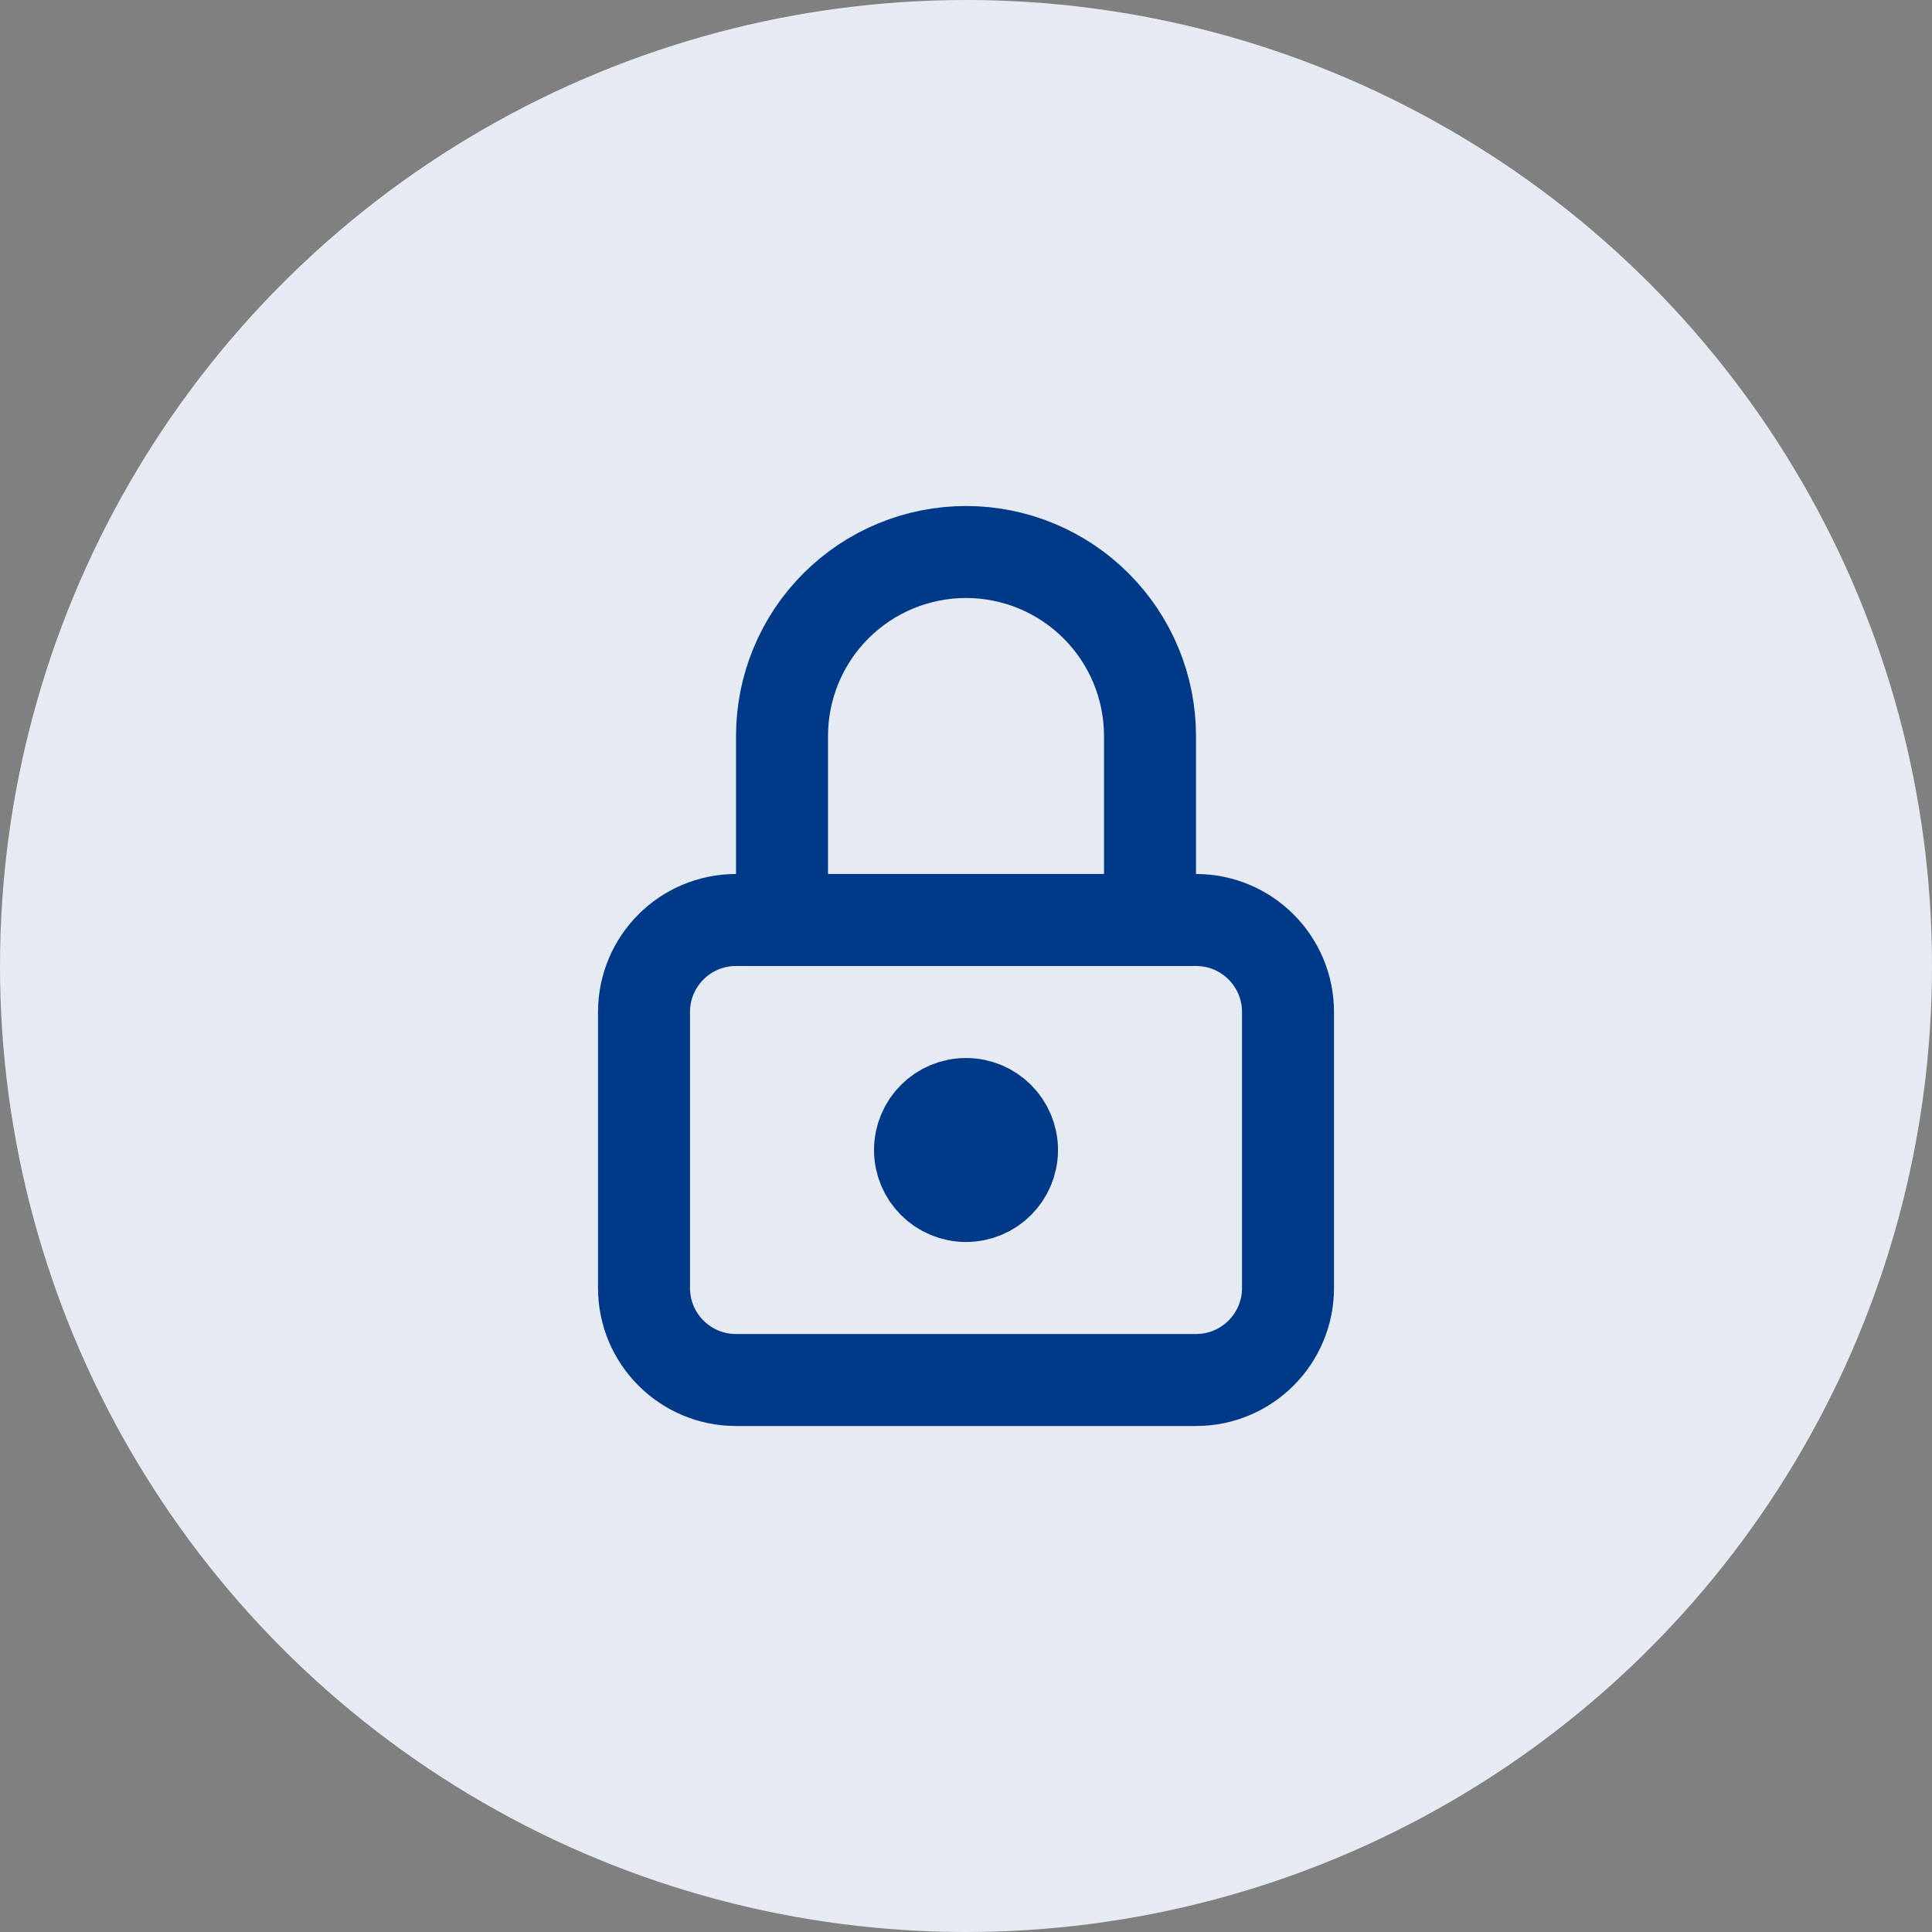
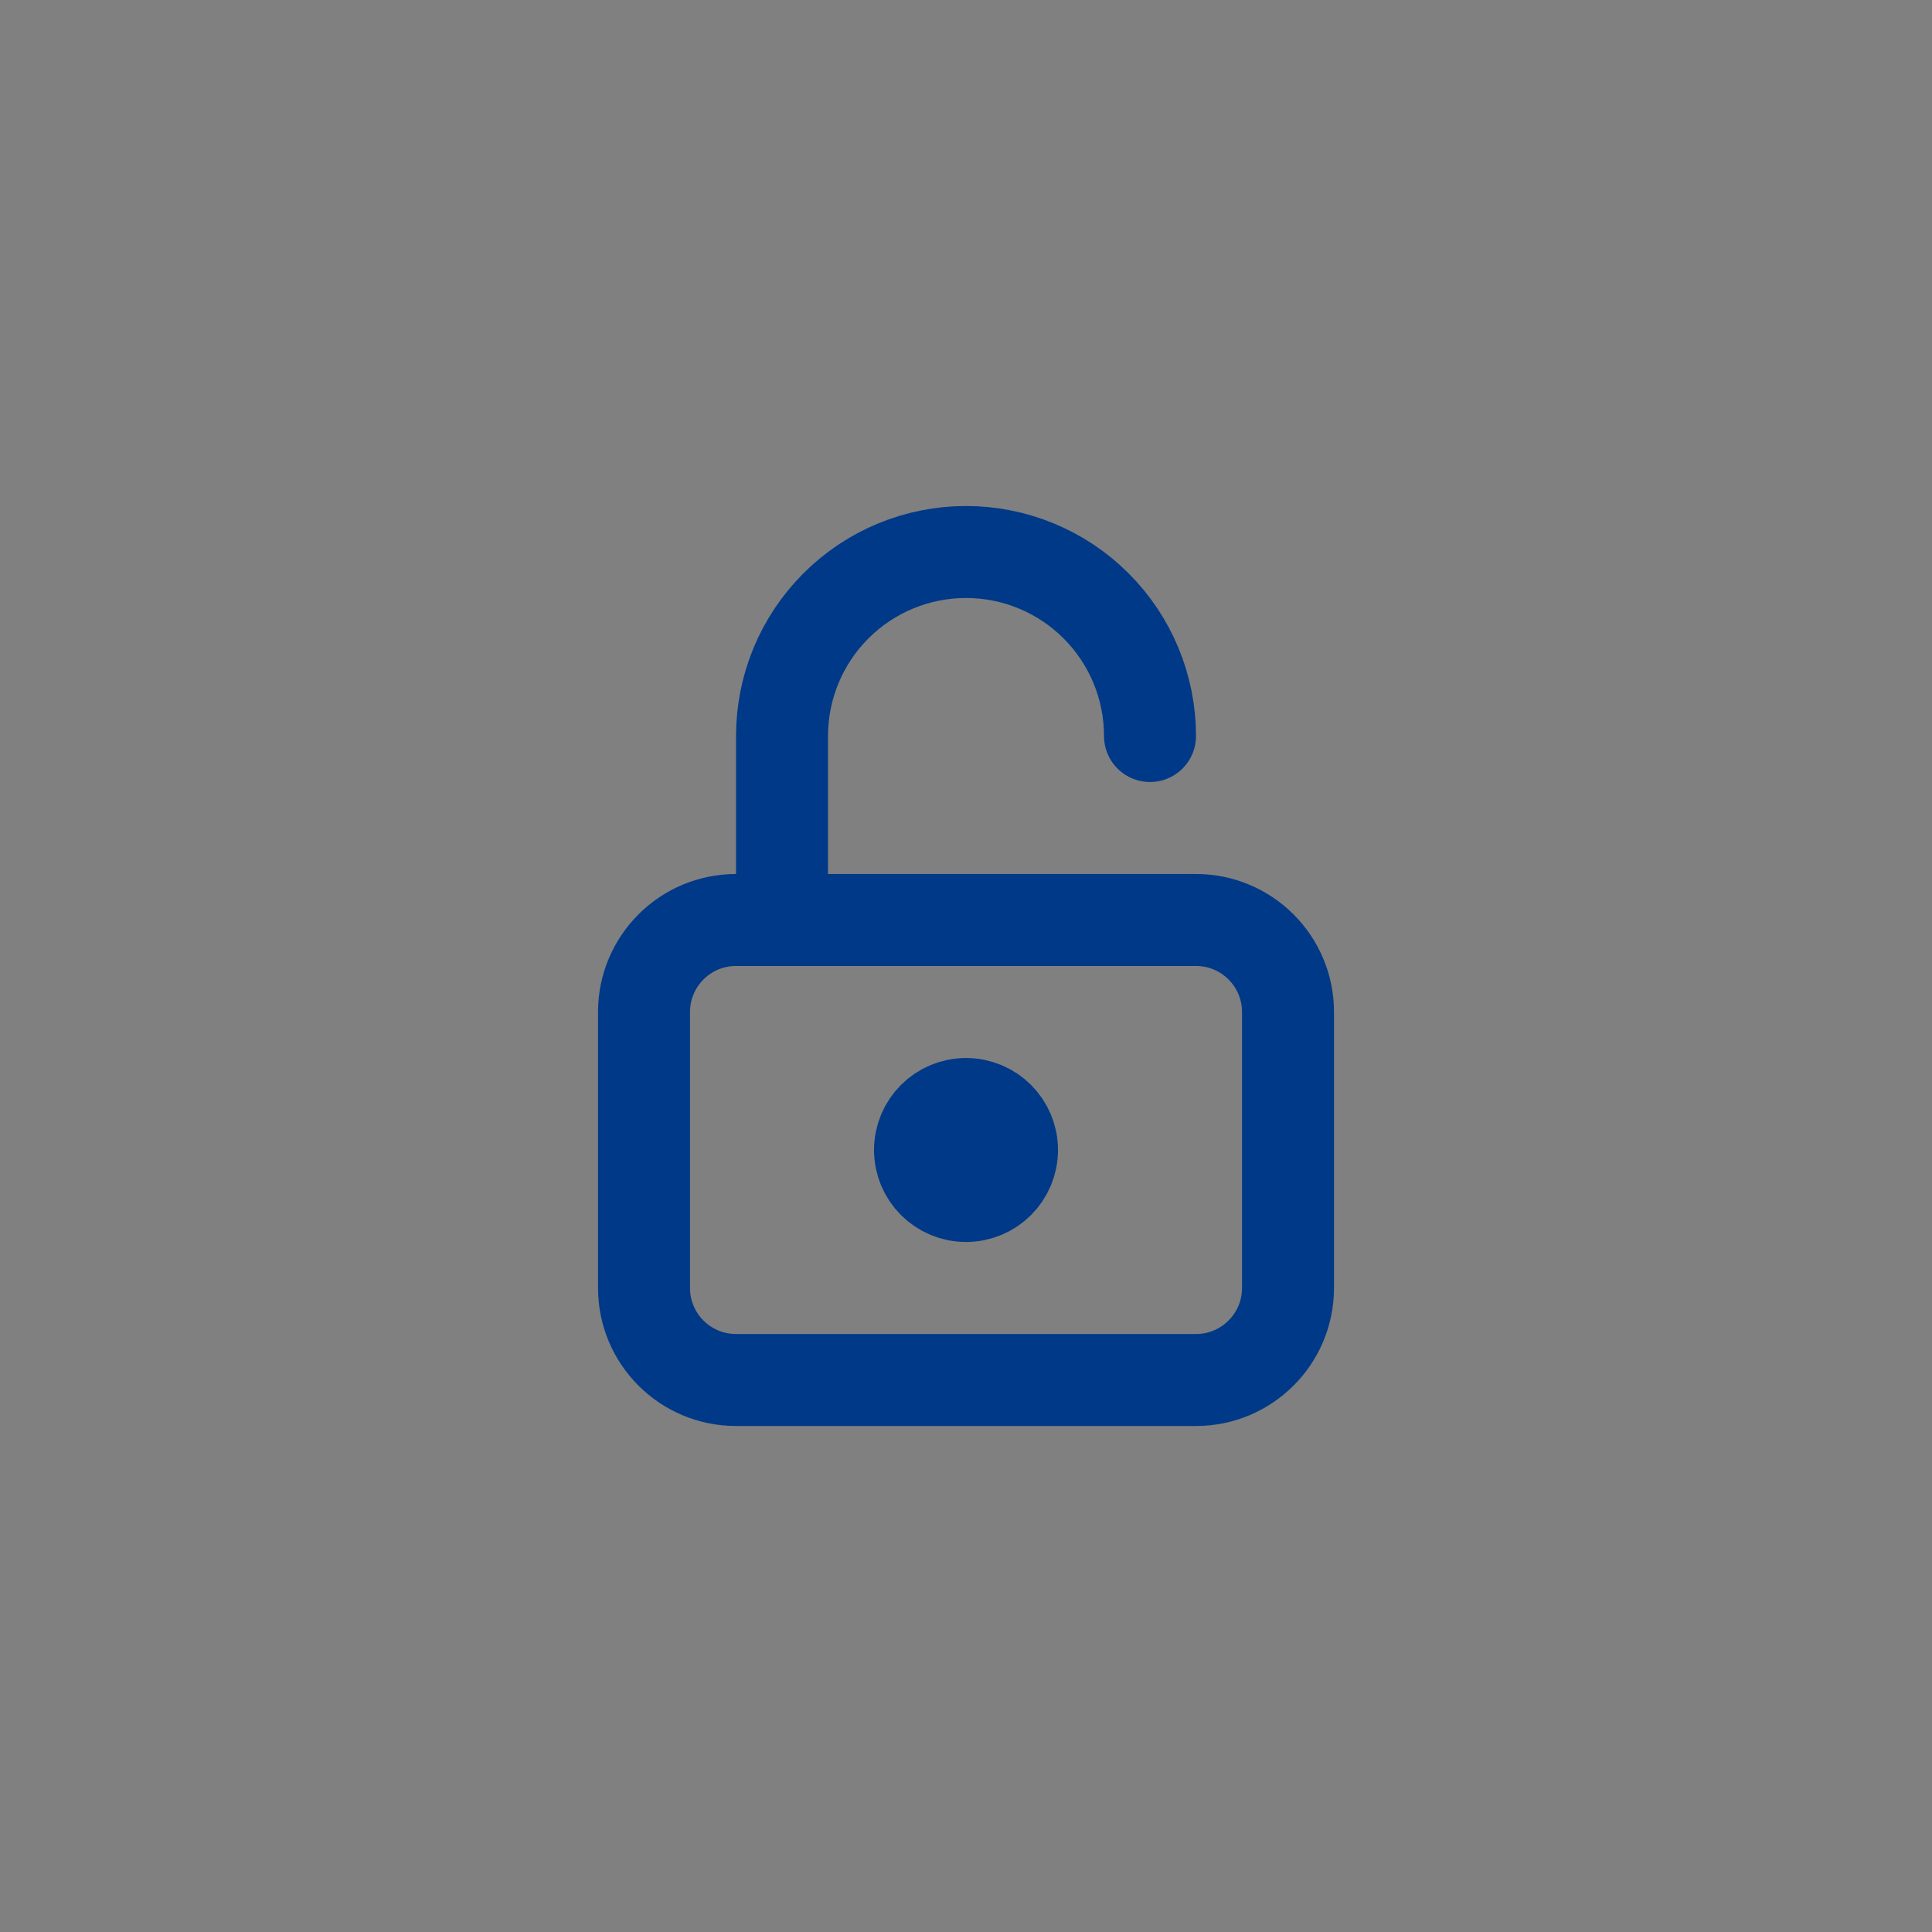
<svg xmlns="http://www.w3.org/2000/svg" width="70" height="70" viewBox="0 0 70 70" fill="none">
  <rect x="0" y="0" width="70" height="70" fill="#808080" stroke="none" />
-   <circle cx="35" cy="35" r="35" fill="#E6EBF3" />
  <path d="M43.334 33.333H26.667C24.826 33.333 23.334 34.826 23.334 36.667V46.667C23.334 48.508 24.826 50 26.667 50H43.334C45.174 50 46.667 48.508 46.667 46.667V36.667C46.667 34.826 45.174 33.333 43.334 33.333Z" stroke="#003988" stroke-width="3.333" stroke-linecap="round" stroke-linejoin="round" />
  <path d="M35 43.333C35.921 43.333 36.667 42.587 36.667 41.667C36.667 40.746 35.921 40 35 40C34.08 40 33.334 40.746 33.334 41.667C33.334 42.587 34.08 43.333 35 43.333Z" stroke="#003988" stroke-width="3.333" stroke-linecap="round" stroke-linejoin="round" />
-   <path d="M28.334 33.333V26.667C28.334 24.899 29.036 23.203 30.286 21.953C31.536 20.702 33.232 20 35 20C36.768 20 38.464 20.702 39.714 21.953C40.965 23.203 41.667 24.899 41.667 26.667V33.333" stroke="#003988" stroke-width="3.333" stroke-linecap="round" stroke-linejoin="round" />
+   <path d="M28.334 33.333V26.667C28.334 24.899 29.036 23.203 30.286 21.953C31.536 20.702 33.232 20 35 20C36.768 20 38.464 20.702 39.714 21.953C40.965 23.203 41.667 24.899 41.667 26.667" stroke="#003988" stroke-width="3.333" stroke-linecap="round" stroke-linejoin="round" />
</svg>